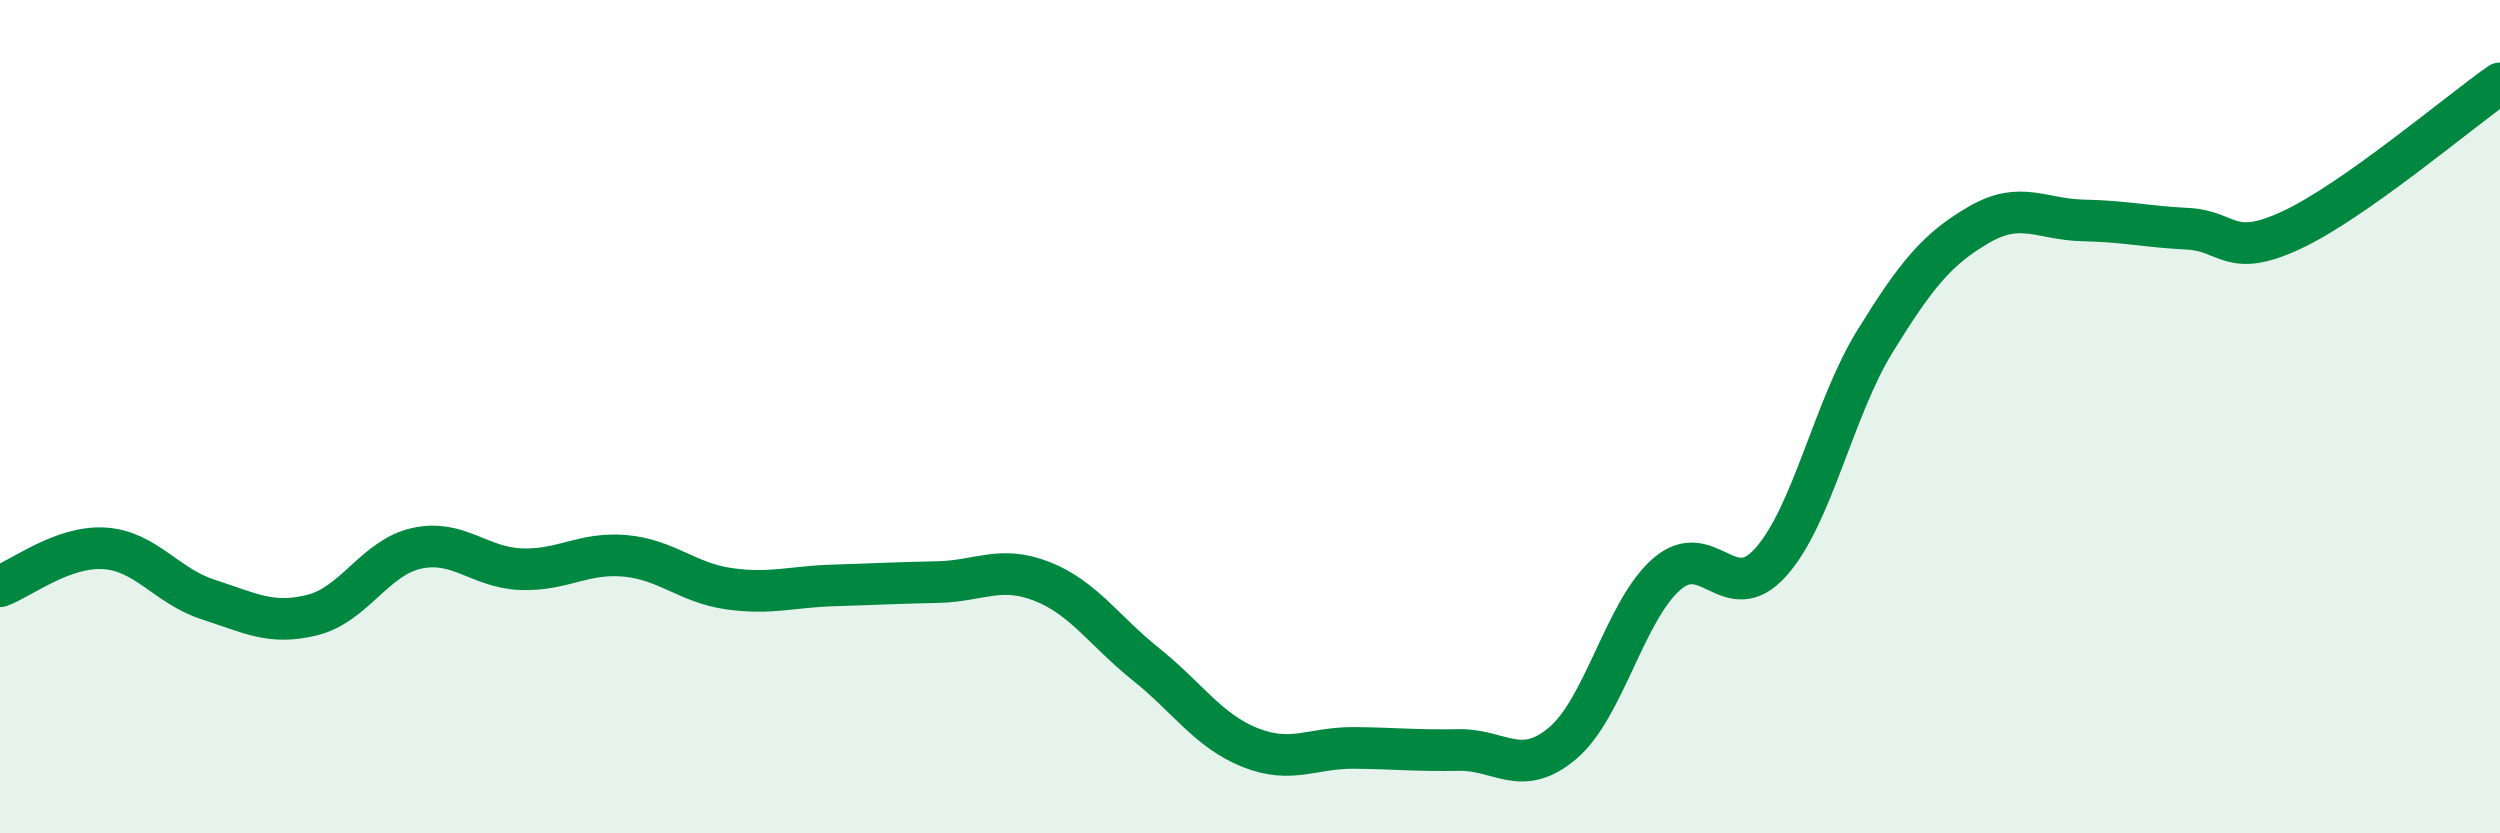
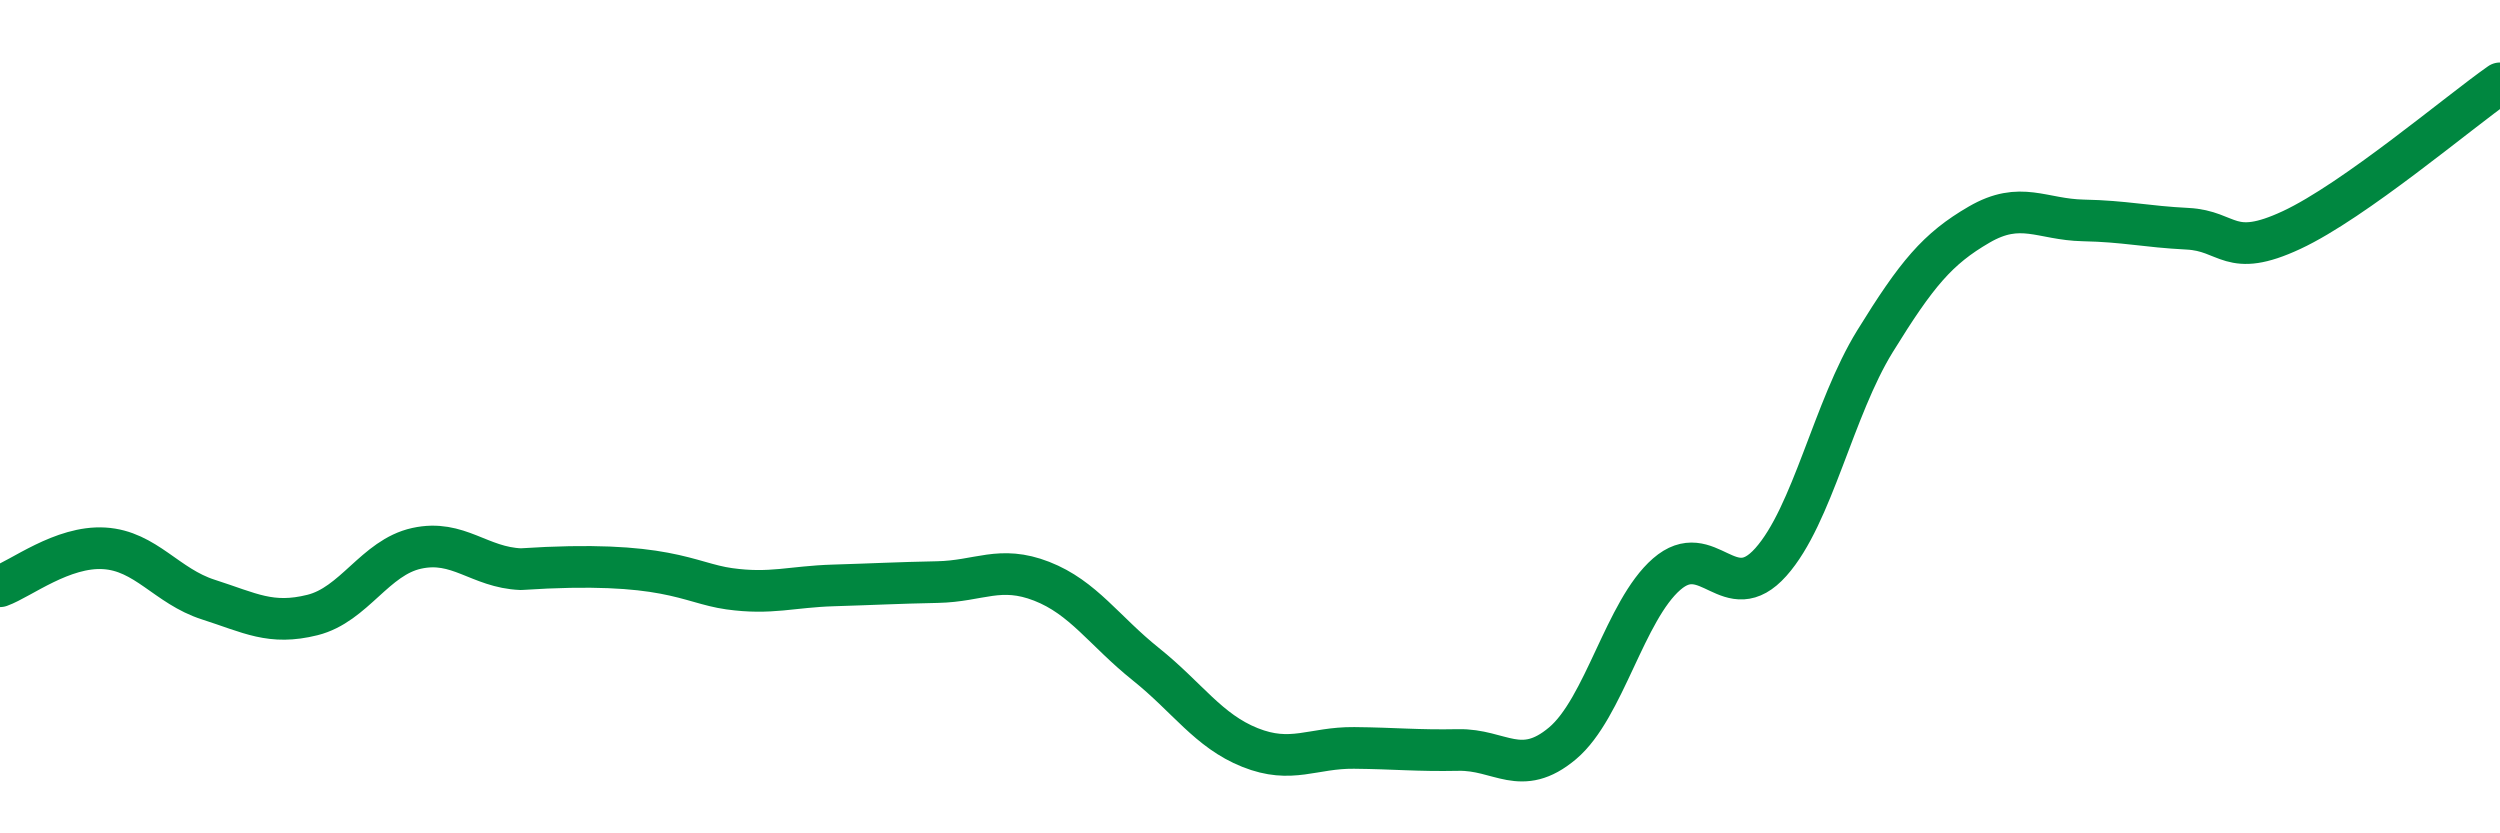
<svg xmlns="http://www.w3.org/2000/svg" width="60" height="20" viewBox="0 0 60 20">
-   <path d="M 0,14.07 C 0.5,13.89 1.5,13.1 2.5,13.16 C 3.5,13.22 4,14.07 5,14.39 C 6,14.71 6.5,15.01 7.5,14.76 C 8.5,14.51 9,13.38 10,13.16 C 11,12.94 11.5,13.62 12.5,13.66 C 13.5,13.7 14,13.25 15,13.34 C 16,13.43 16.5,13.99 17.5,14.13 C 18.5,14.27 19,14.08 20,14.05 C 21,14.02 21.5,13.99 22.5,13.97 C 23.5,13.95 24,13.56 25,13.95 C 26,14.34 26.5,15.14 27.5,15.94 C 28.5,16.74 29,17.54 30,17.94 C 31,18.34 31.5,17.94 32.5,17.95 C 33.5,17.96 34,18.02 35,18 C 36,17.98 36.5,18.68 37.5,17.84 C 38.5,17 39,14.65 40,13.78 C 41,12.91 41.5,14.61 42.5,13.49 C 43.5,12.37 44,9.81 45,8.19 C 46,6.57 46.5,5.97 47.5,5.39 C 48.5,4.81 49,5.27 50,5.29 C 51,5.31 51.5,5.44 52.5,5.49 C 53.5,5.54 53.5,6.22 55,5.52 C 56.5,4.82 59,2.7 60,2L60 20L0 20Z" fill="#008740" opacity="0.1" stroke-linecap="round" stroke-linejoin="round" />
-   <path d="M 0,14.07 C 0.5,13.89 1.5,13.1 2.5,13.16 C 3.5,13.22 4,14.07 5,14.39 C 6,14.71 6.5,15.01 7.5,14.76 C 8.5,14.51 9,13.38 10,13.16 C 11,12.94 11.5,13.62 12.5,13.66 C 13.5,13.7 14,13.25 15,13.34 C 16,13.43 16.5,13.99 17.5,14.13 C 18.5,14.27 19,14.08 20,14.05 C 21,14.02 21.5,13.99 22.5,13.97 C 23.5,13.95 24,13.56 25,13.95 C 26,14.34 26.5,15.14 27.5,15.94 C 28.5,16.74 29,17.54 30,17.94 C 31,18.34 31.5,17.94 32.5,17.95 C 33.5,17.96 34,18.02 35,18 C 36,17.98 36.5,18.68 37.5,17.84 C 38.5,17 39,14.65 40,13.78 C 41,12.91 41.5,14.61 42.5,13.49 C 43.5,12.37 44,9.81 45,8.19 C 46,6.57 46.5,5.97 47.5,5.39 C 48.5,4.81 49,5.27 50,5.29 C 51,5.31 51.5,5.44 52.5,5.49 C 53.5,5.54 53.5,6.22 55,5.52 C 56.5,4.82 59,2.7 60,2" stroke="#008740" stroke-width="1" fill="none" stroke-linecap="round" stroke-linejoin="round" />
+   <path d="M 0,14.07 C 0.5,13.89 1.5,13.1 2.5,13.16 C 3.5,13.22 4,14.07 5,14.39 C 6,14.71 6.5,15.01 7.5,14.76 C 8.5,14.51 9,13.38 10,13.16 C 11,12.94 11.5,13.62 12.5,13.66 C 16,13.43 16.5,13.99 17.5,14.13 C 18.5,14.27 19,14.08 20,14.05 C 21,14.02 21.5,13.99 22.5,13.97 C 23.5,13.95 24,13.56 25,13.95 C 26,14.34 26.5,15.14 27.5,15.94 C 28.5,16.74 29,17.54 30,17.94 C 31,18.34 31.5,17.94 32.5,17.95 C 33.5,17.96 34,18.02 35,18 C 36,17.98 36.5,18.68 37.5,17.84 C 38.5,17 39,14.65 40,13.78 C 41,12.91 41.5,14.61 42.5,13.49 C 43.5,12.37 44,9.81 45,8.19 C 46,6.57 46.5,5.97 47.5,5.39 C 48.5,4.81 49,5.27 50,5.29 C 51,5.31 51.5,5.44 52.5,5.49 C 53.5,5.54 53.5,6.22 55,5.52 C 56.5,4.82 59,2.7 60,2" stroke="#008740" stroke-width="1" fill="none" stroke-linecap="round" stroke-linejoin="round" />
</svg>